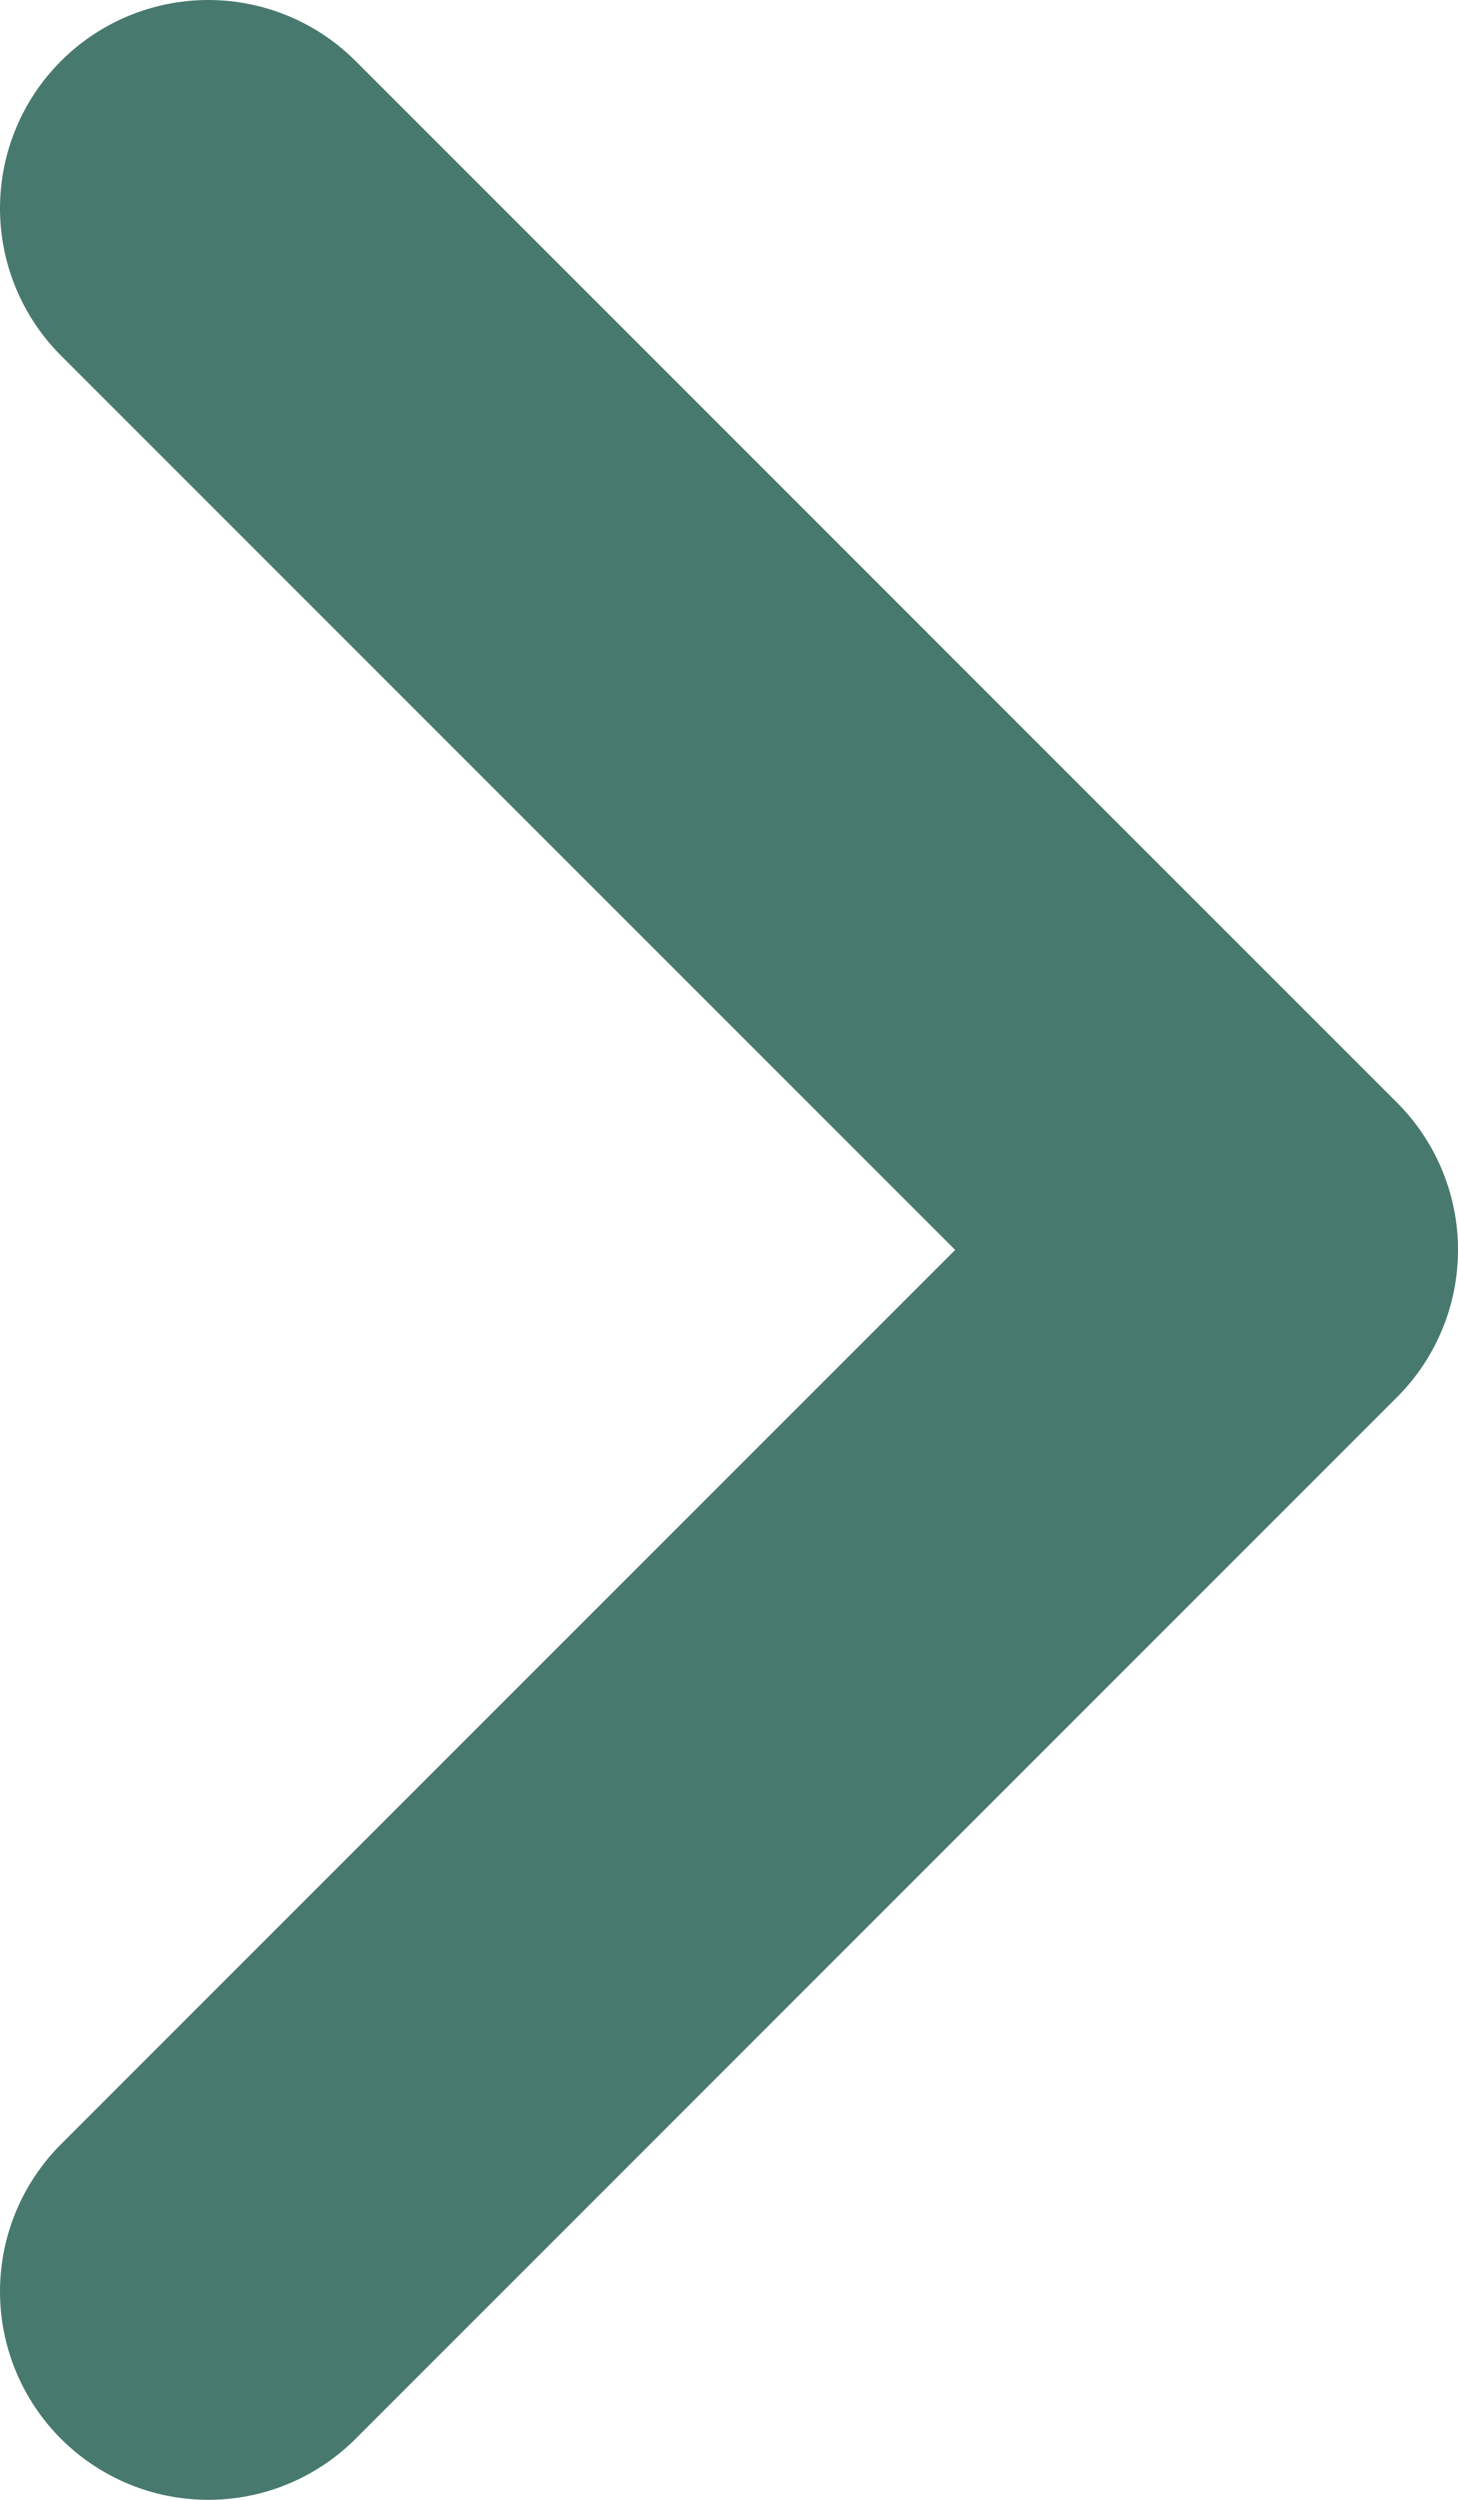
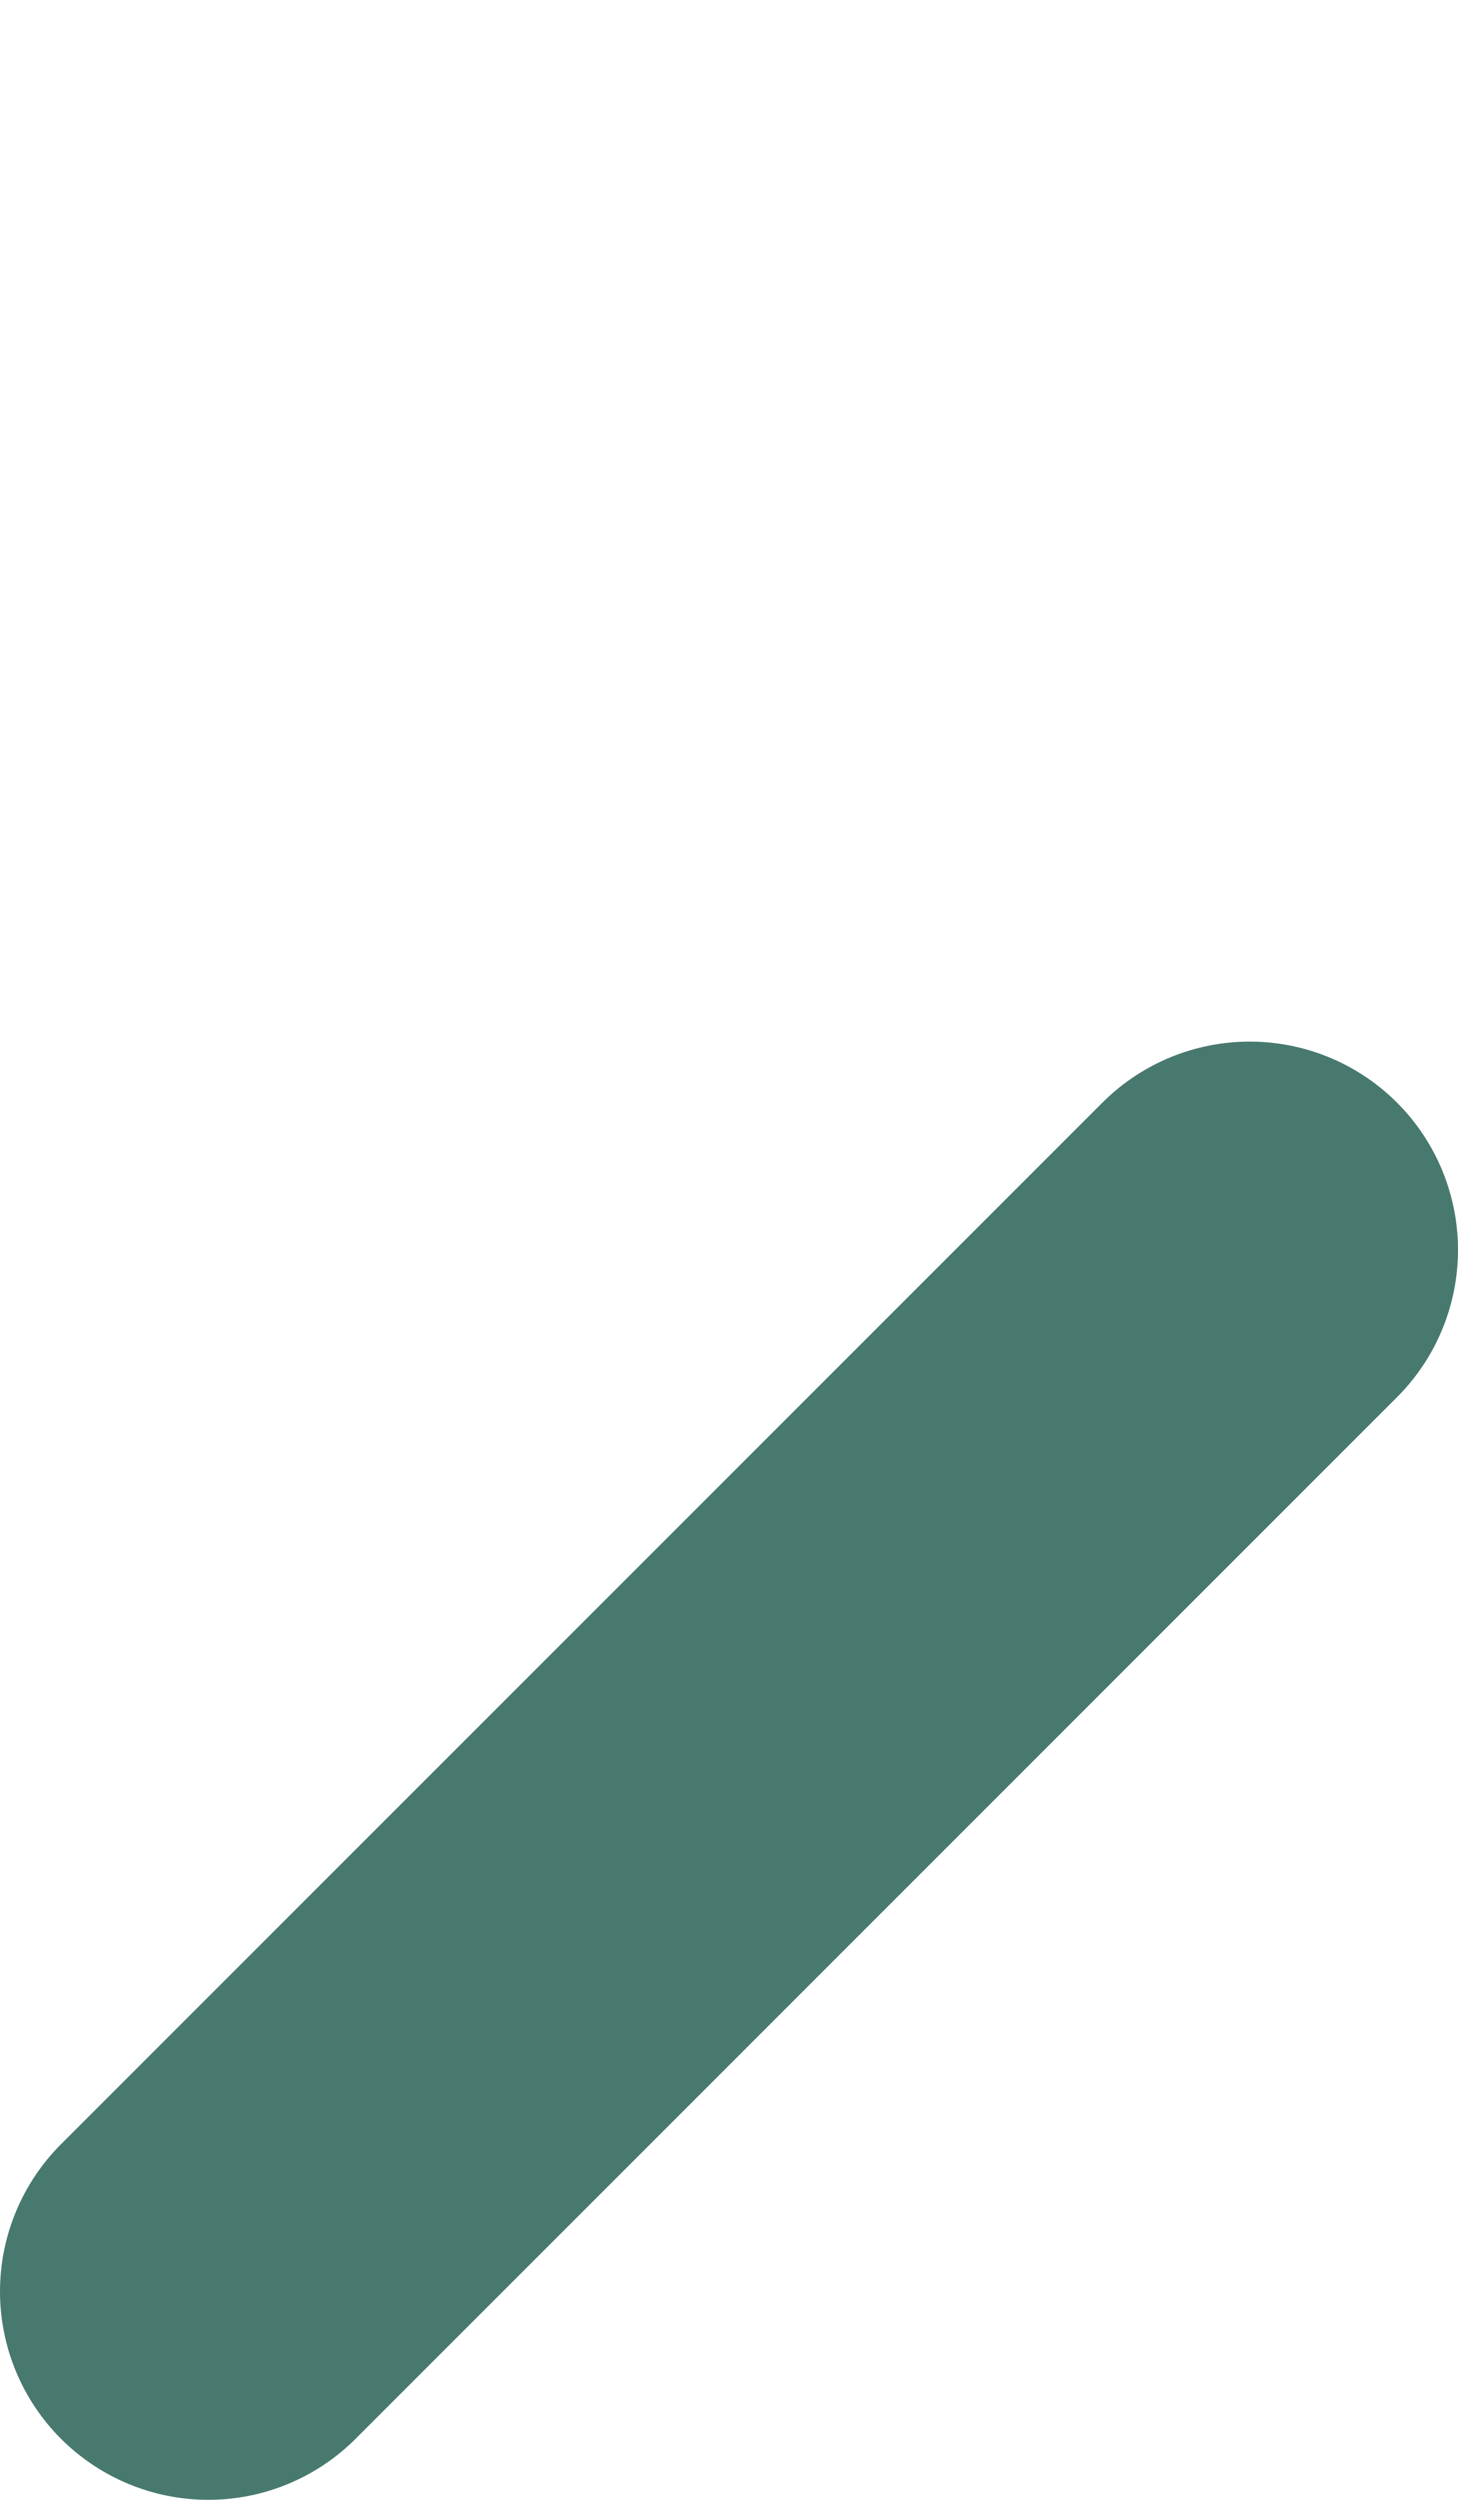
<svg xmlns="http://www.w3.org/2000/svg" width="7" height="12" viewBox="0 0 7 12" fill="none">
-   <path id="Vector" d="M1 11L6 6L1 1" stroke="#48796E" stroke-width="2" stroke-linecap="round" stroke-linejoin="round" />
+   <path id="Vector" d="M1 11L6 6" stroke="#48796E" stroke-width="2" stroke-linecap="round" stroke-linejoin="round" />
</svg>